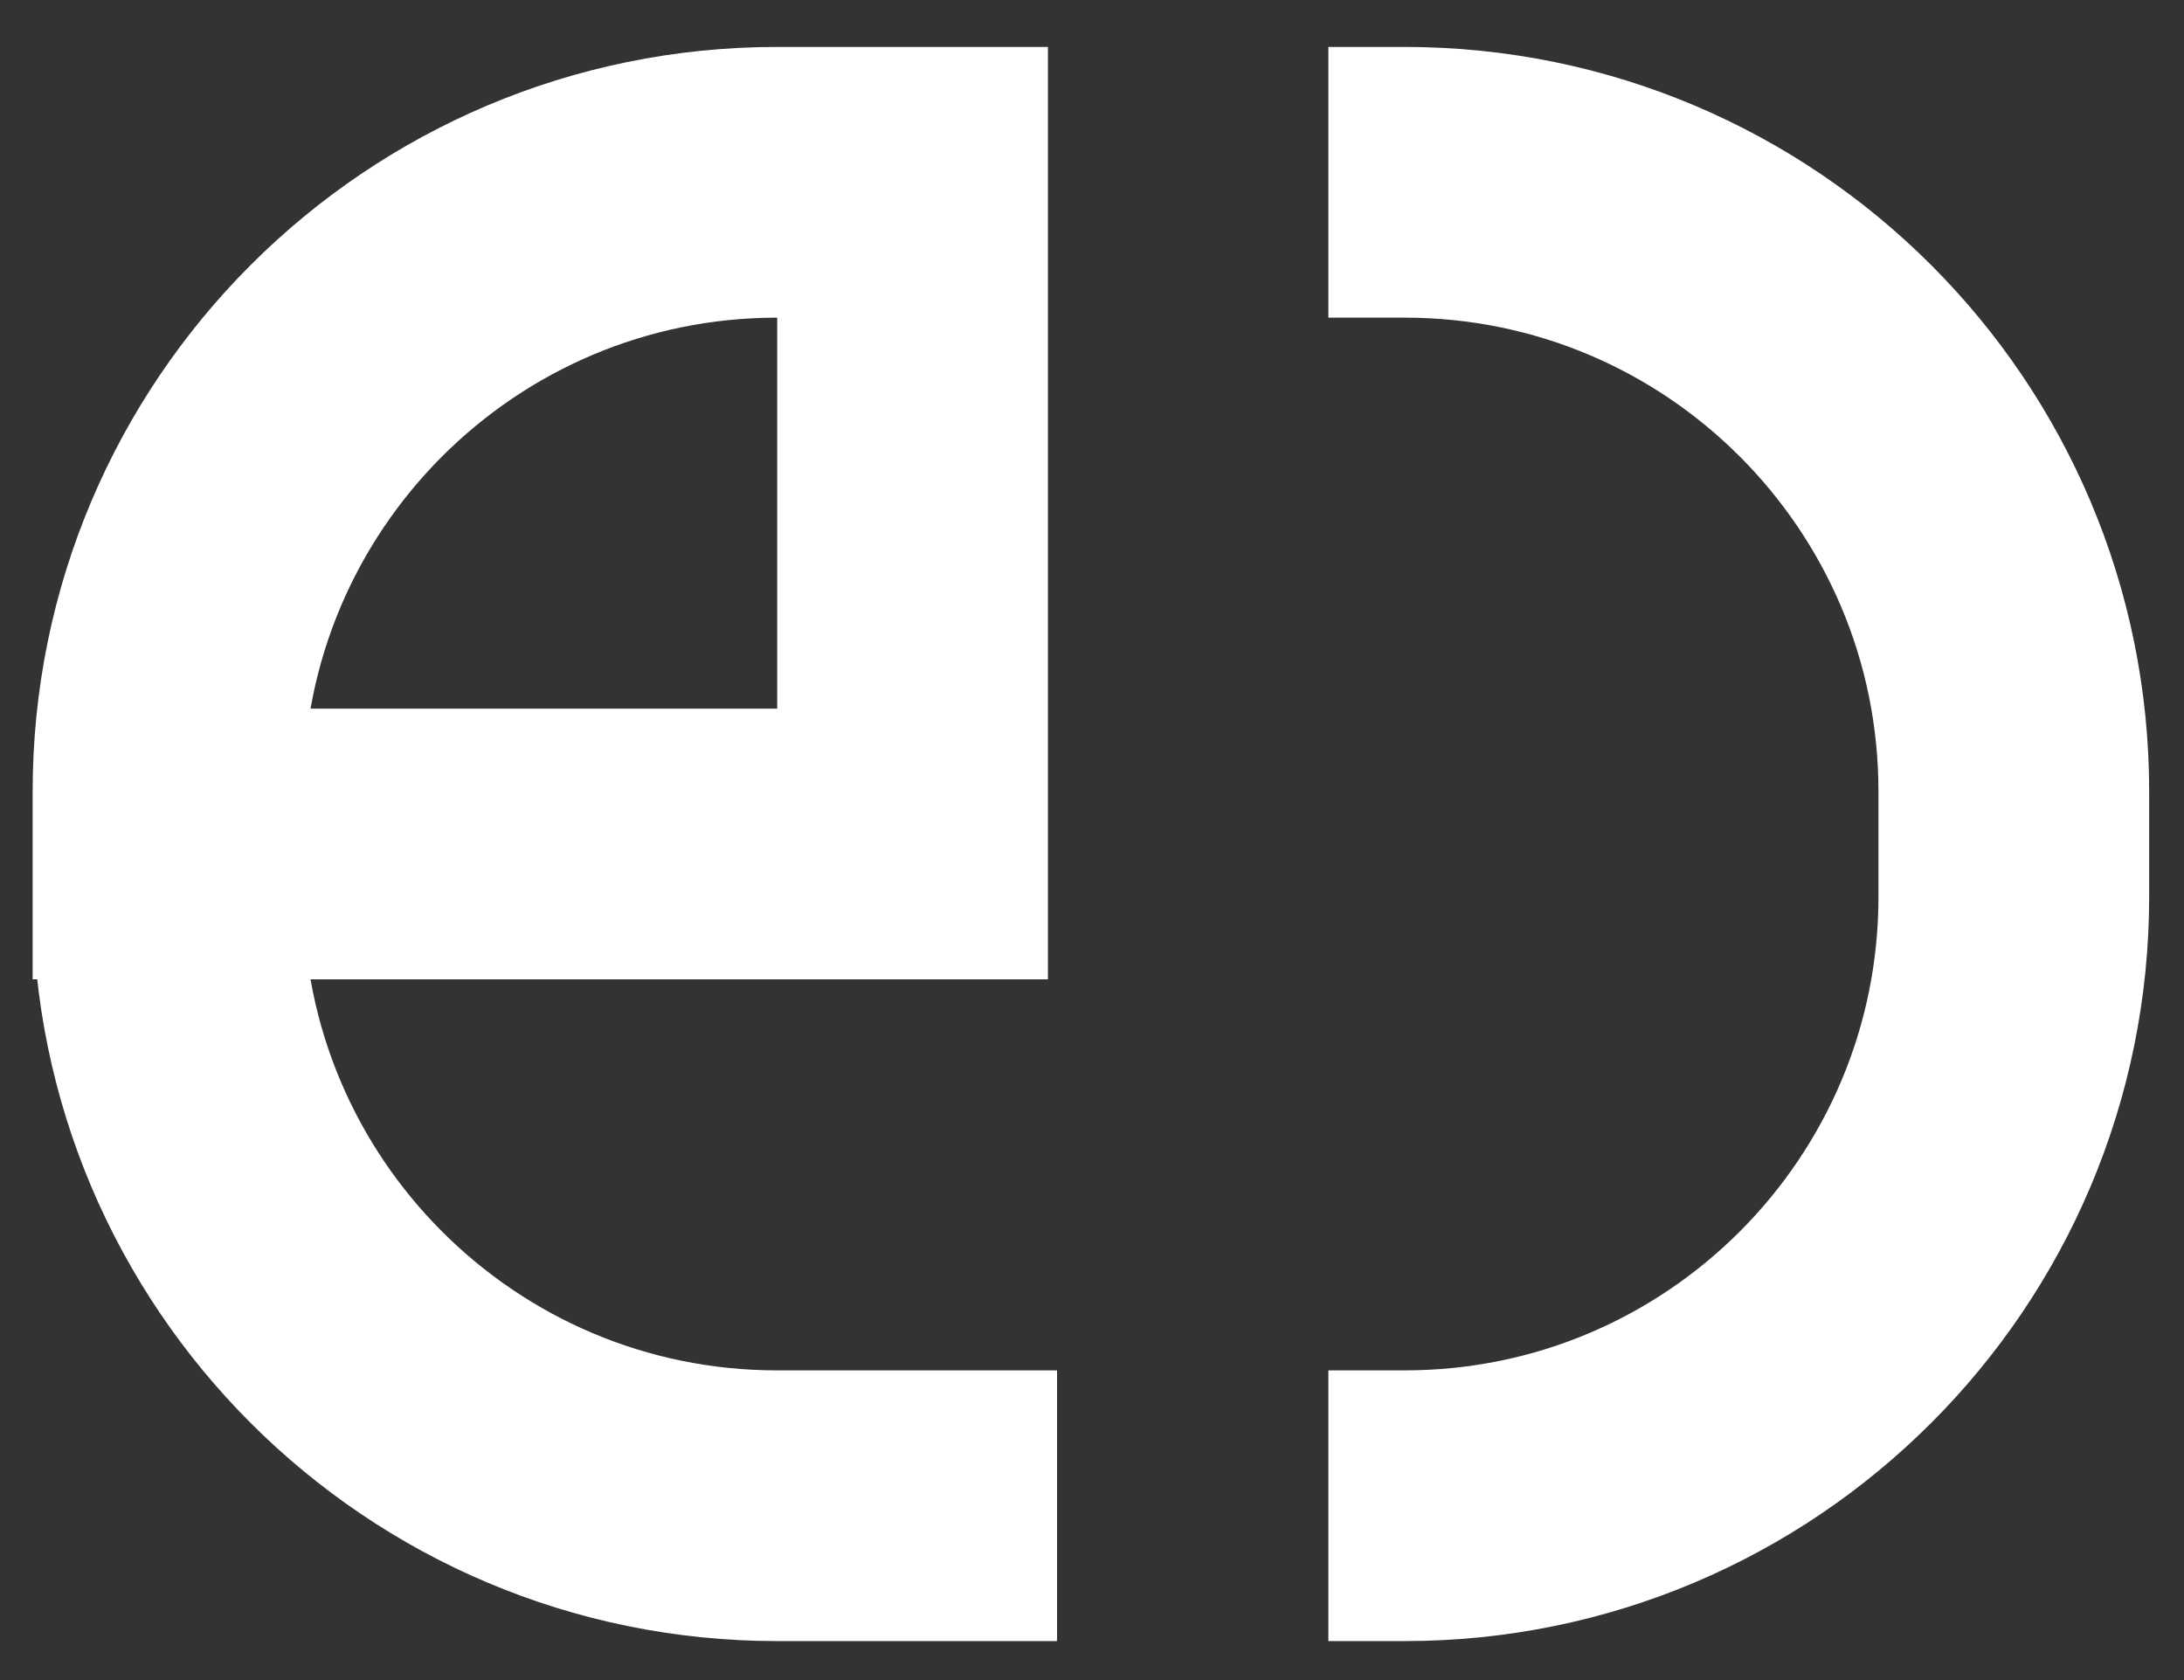
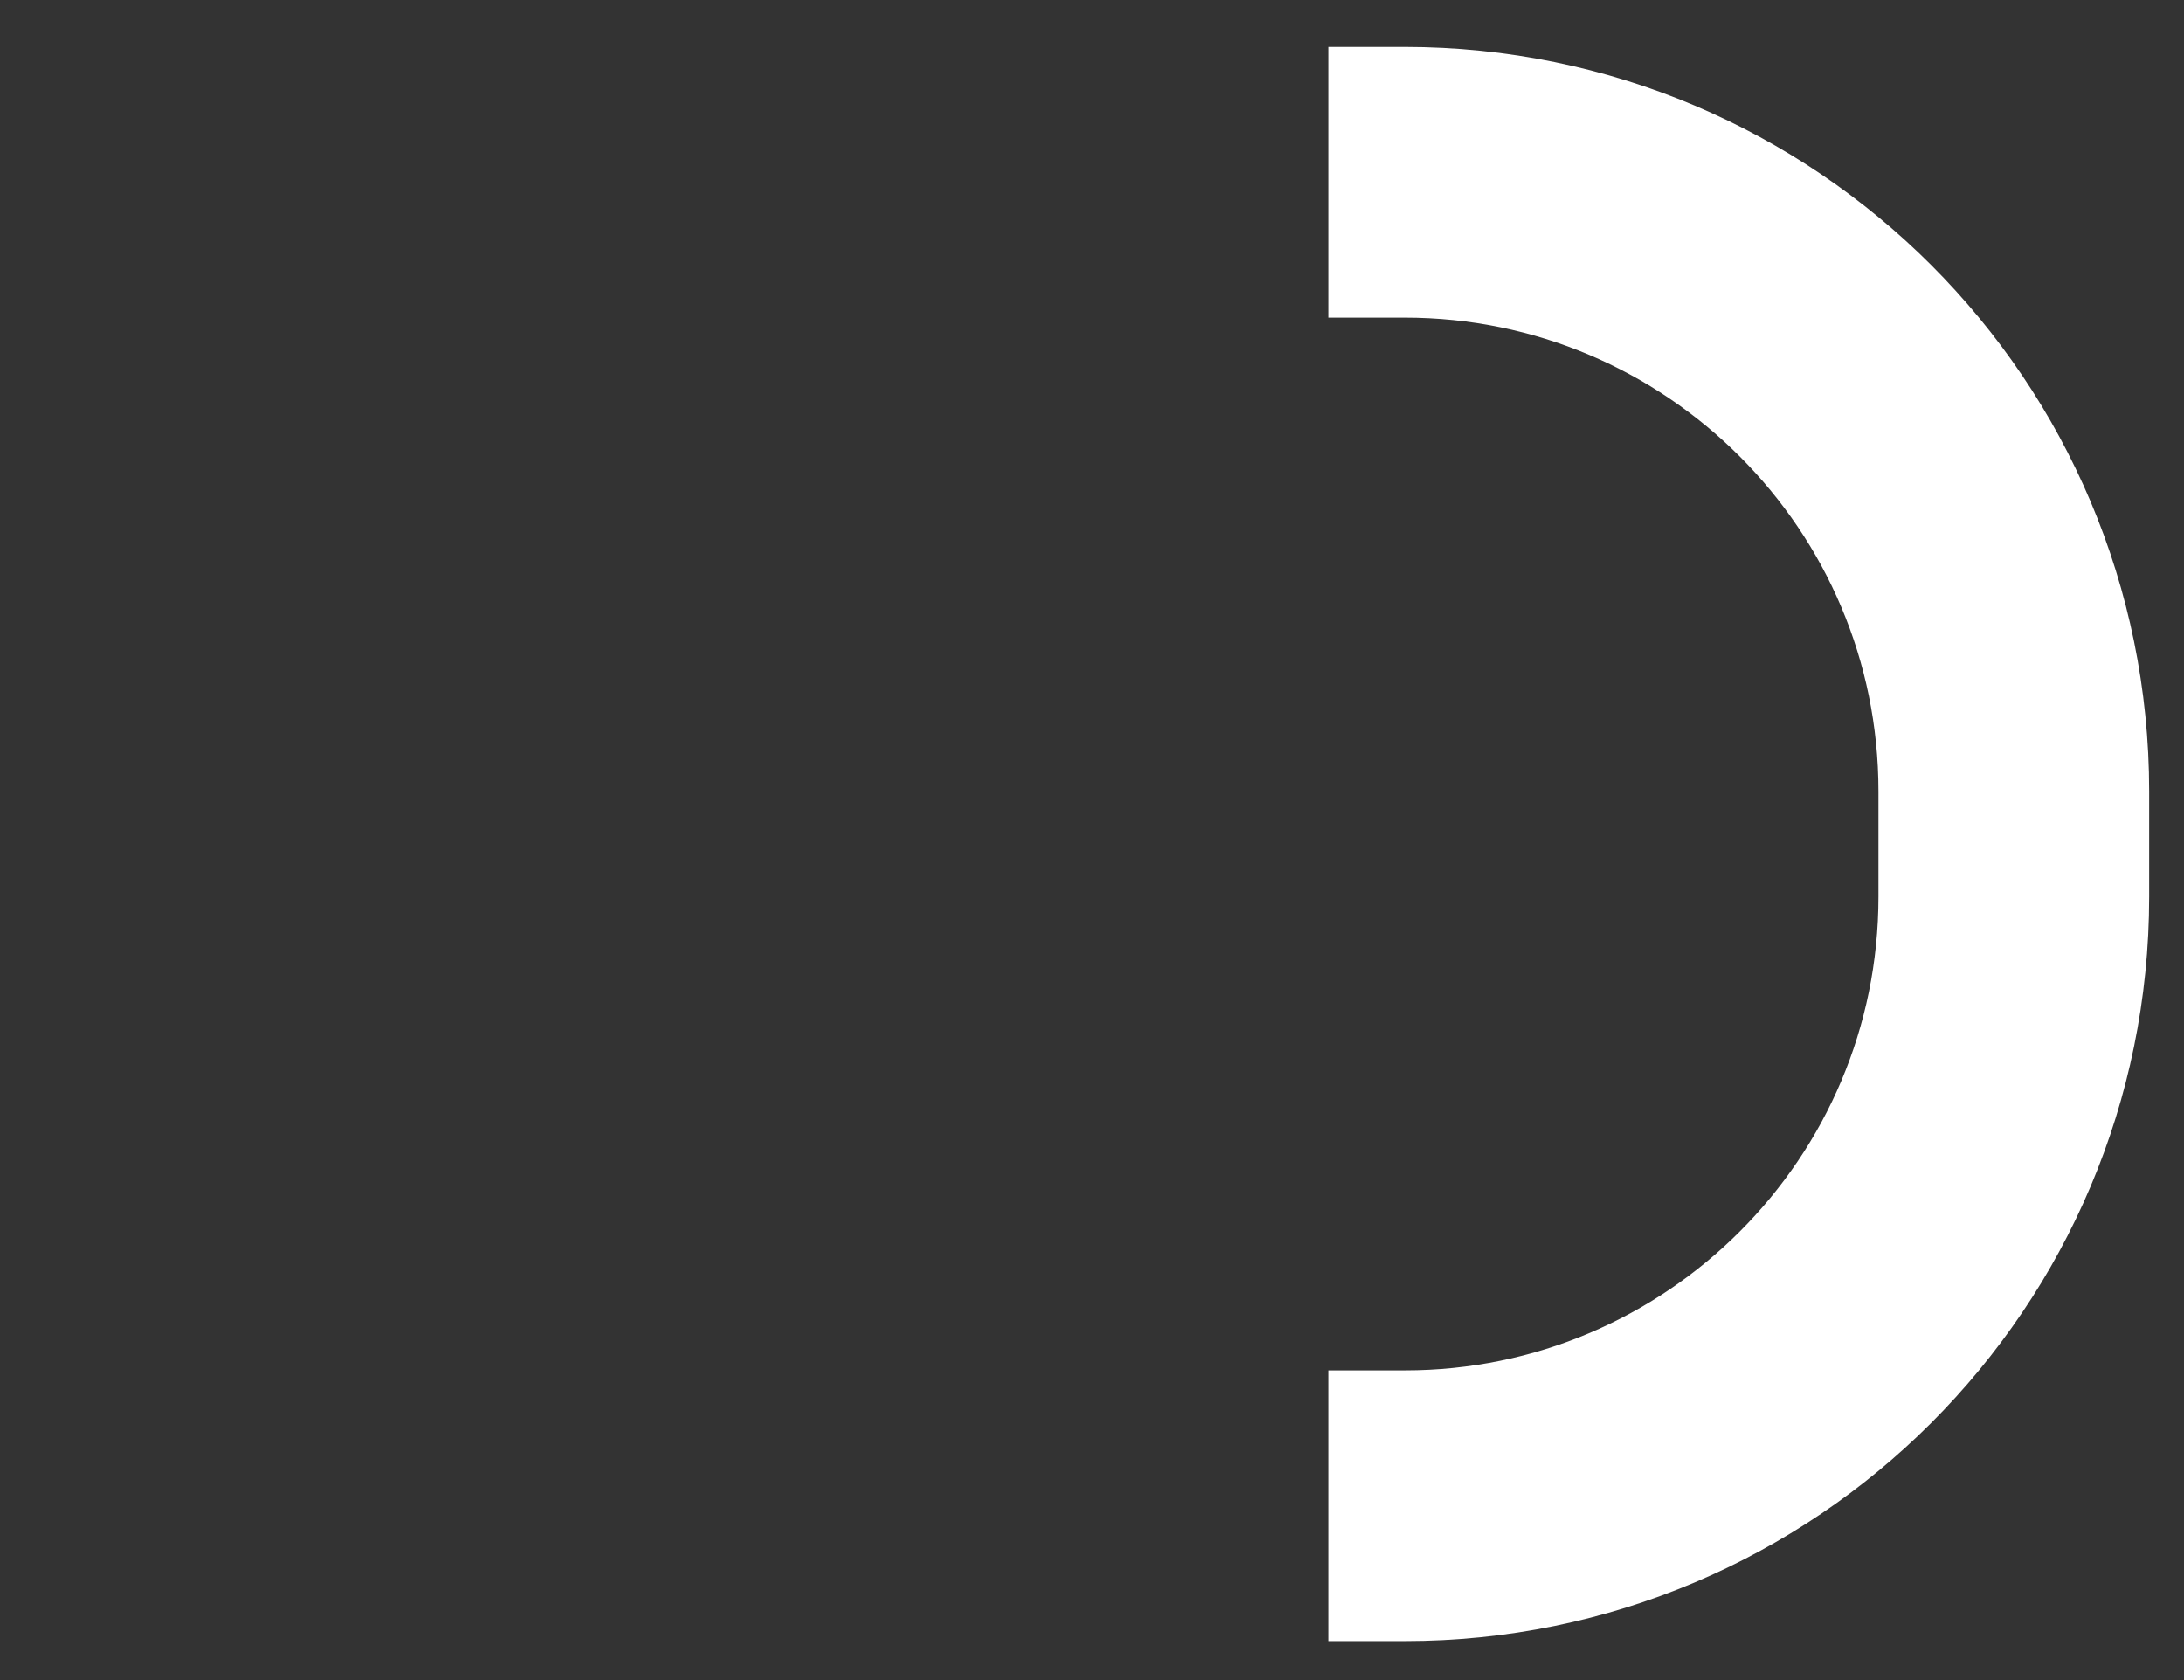
<svg xmlns="http://www.w3.org/2000/svg" width="39" height="30" viewBox="0 0 39 30" fill="none">
  <rect x="0" y="0" width="39" height="30" fill="#333333" stroke="none" />
  <path d="M23.721 26.887L25.084 26.887C31.091 26.887 35.961 22.017 35.961 16.01L35.961 15.071L35.961 14.132C35.961 8.125 31.091 3.255 25.084 3.255L23.721 3.255" stroke="white" stroke-width="4.834" />
-   <path d="M18.876 26.887H13.877C7.87 26.887 3 22.017 3 16.01V15.071M3 15.071V14.132C3 8.125 7.87 3.255 13.877 3.255H16.296V15.071H3Z" stroke="white" stroke-width="4.834" />
</svg>